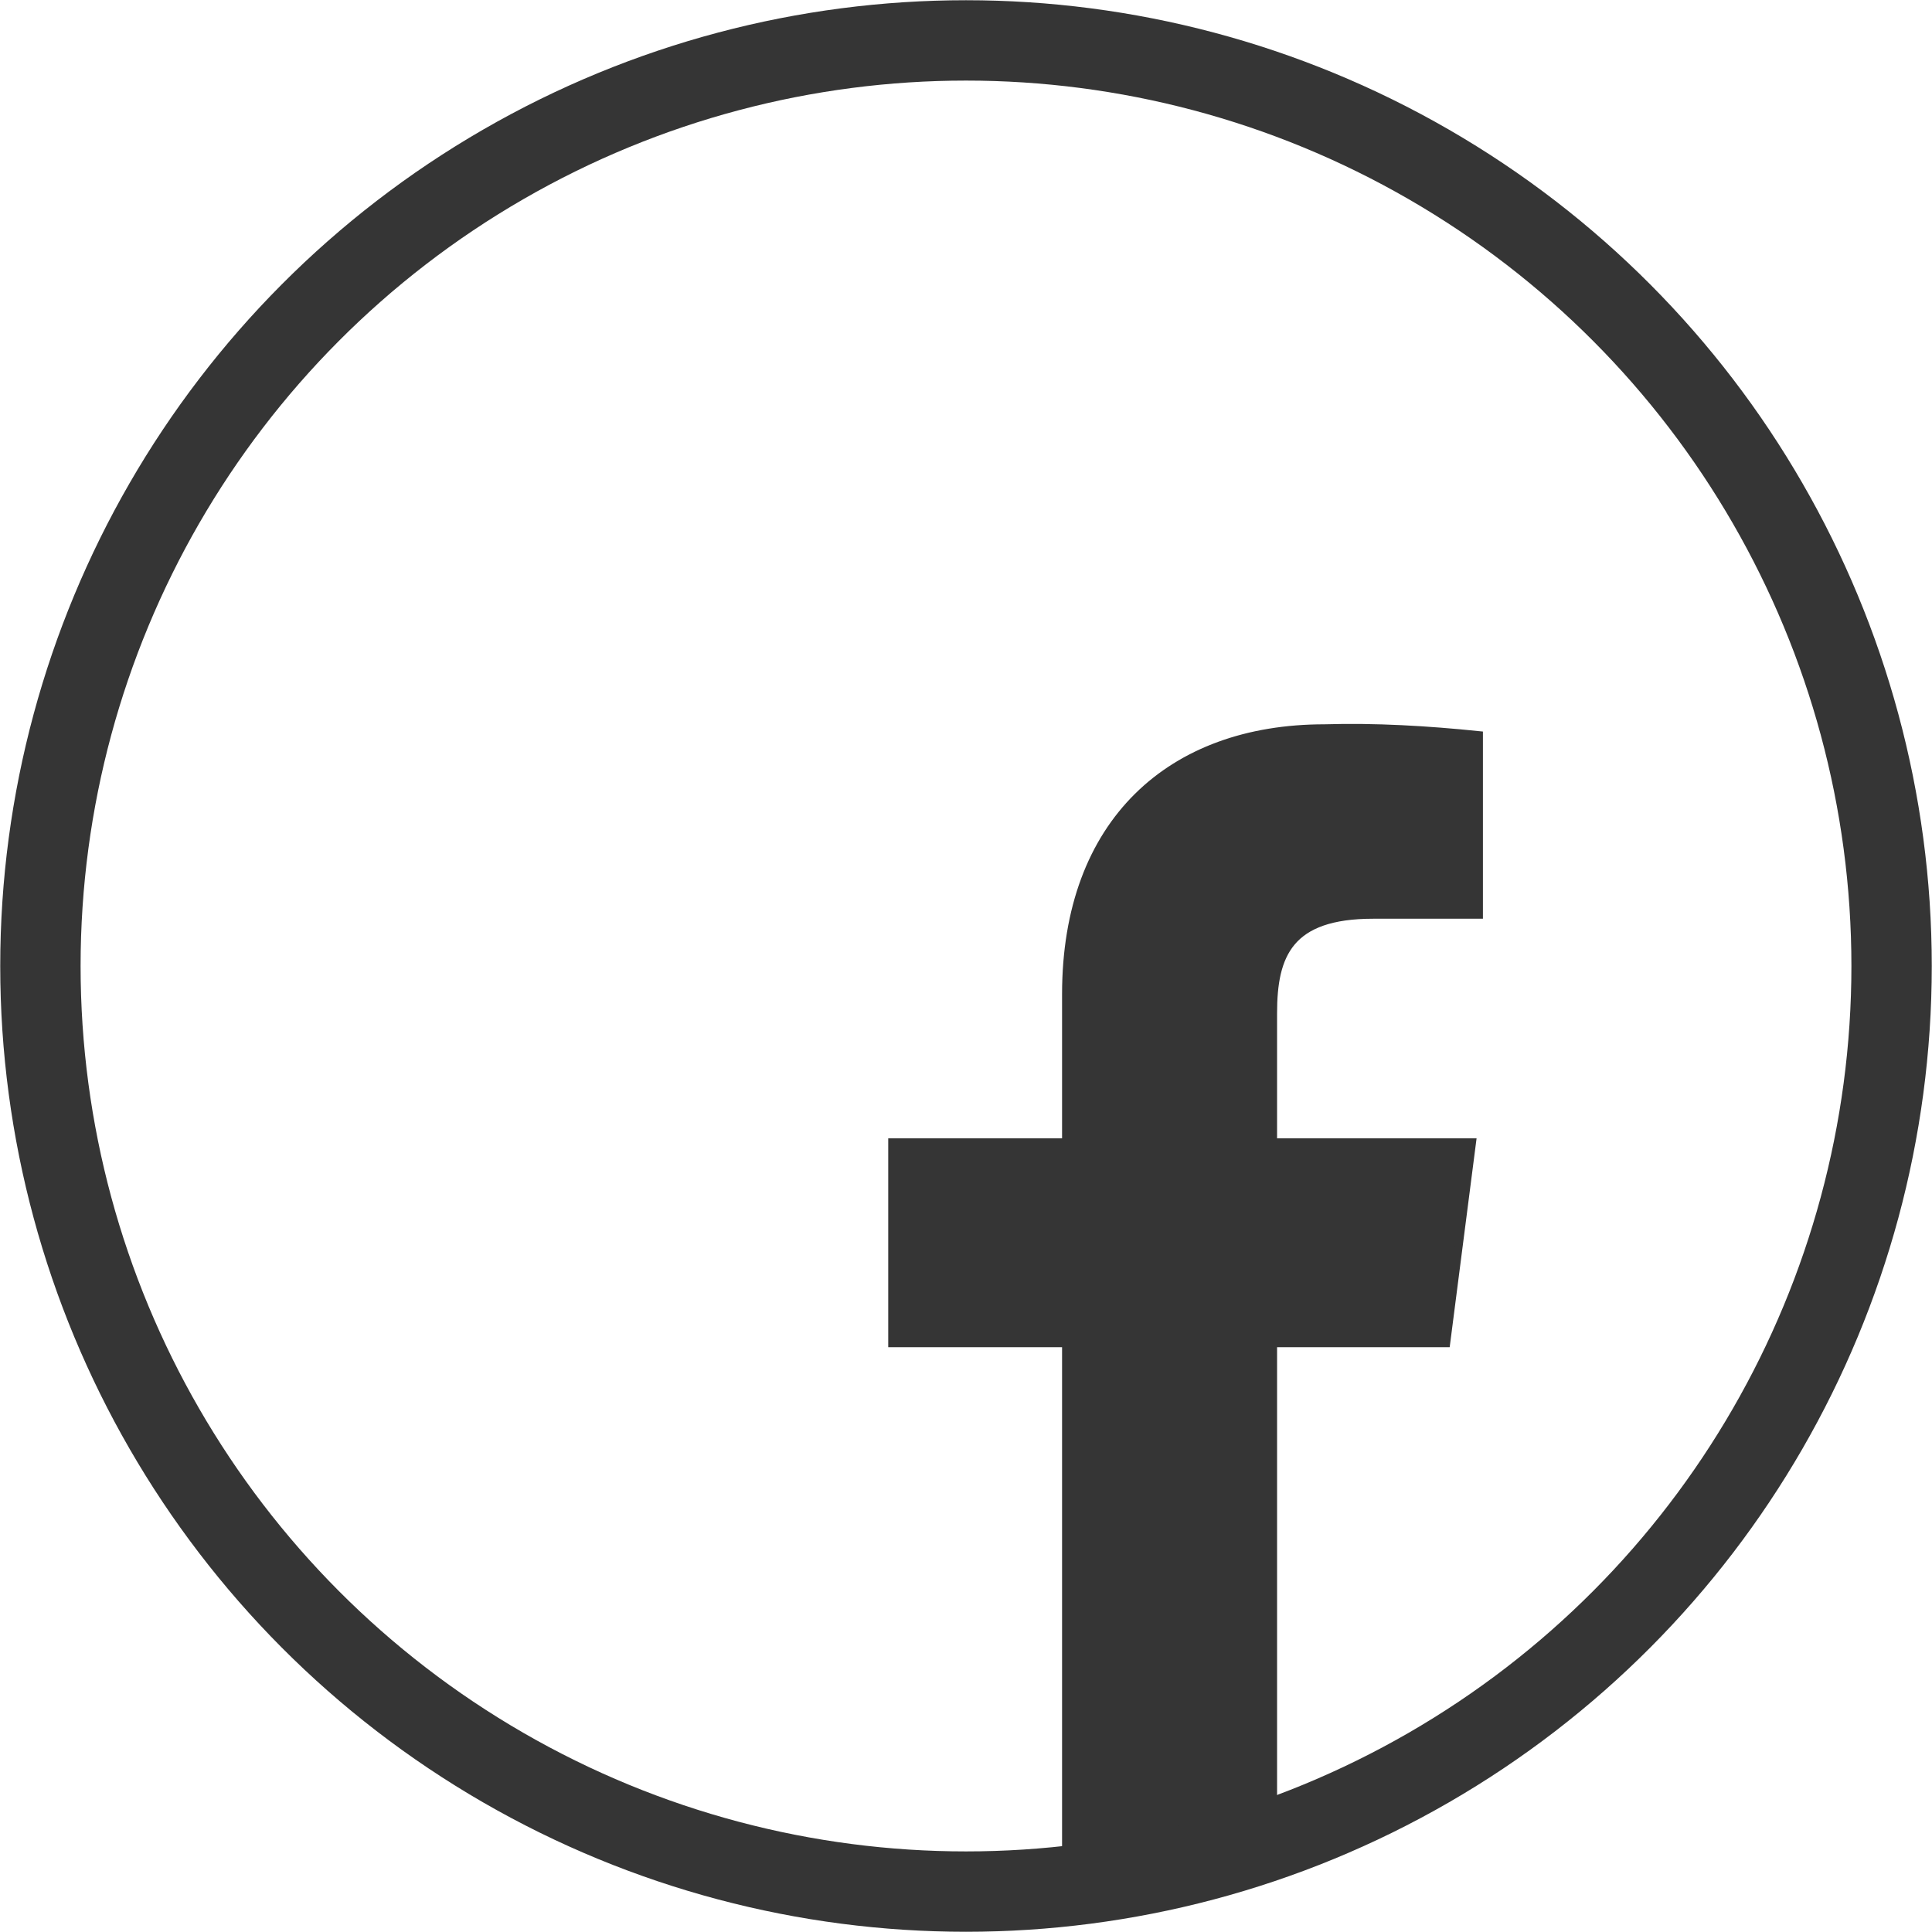
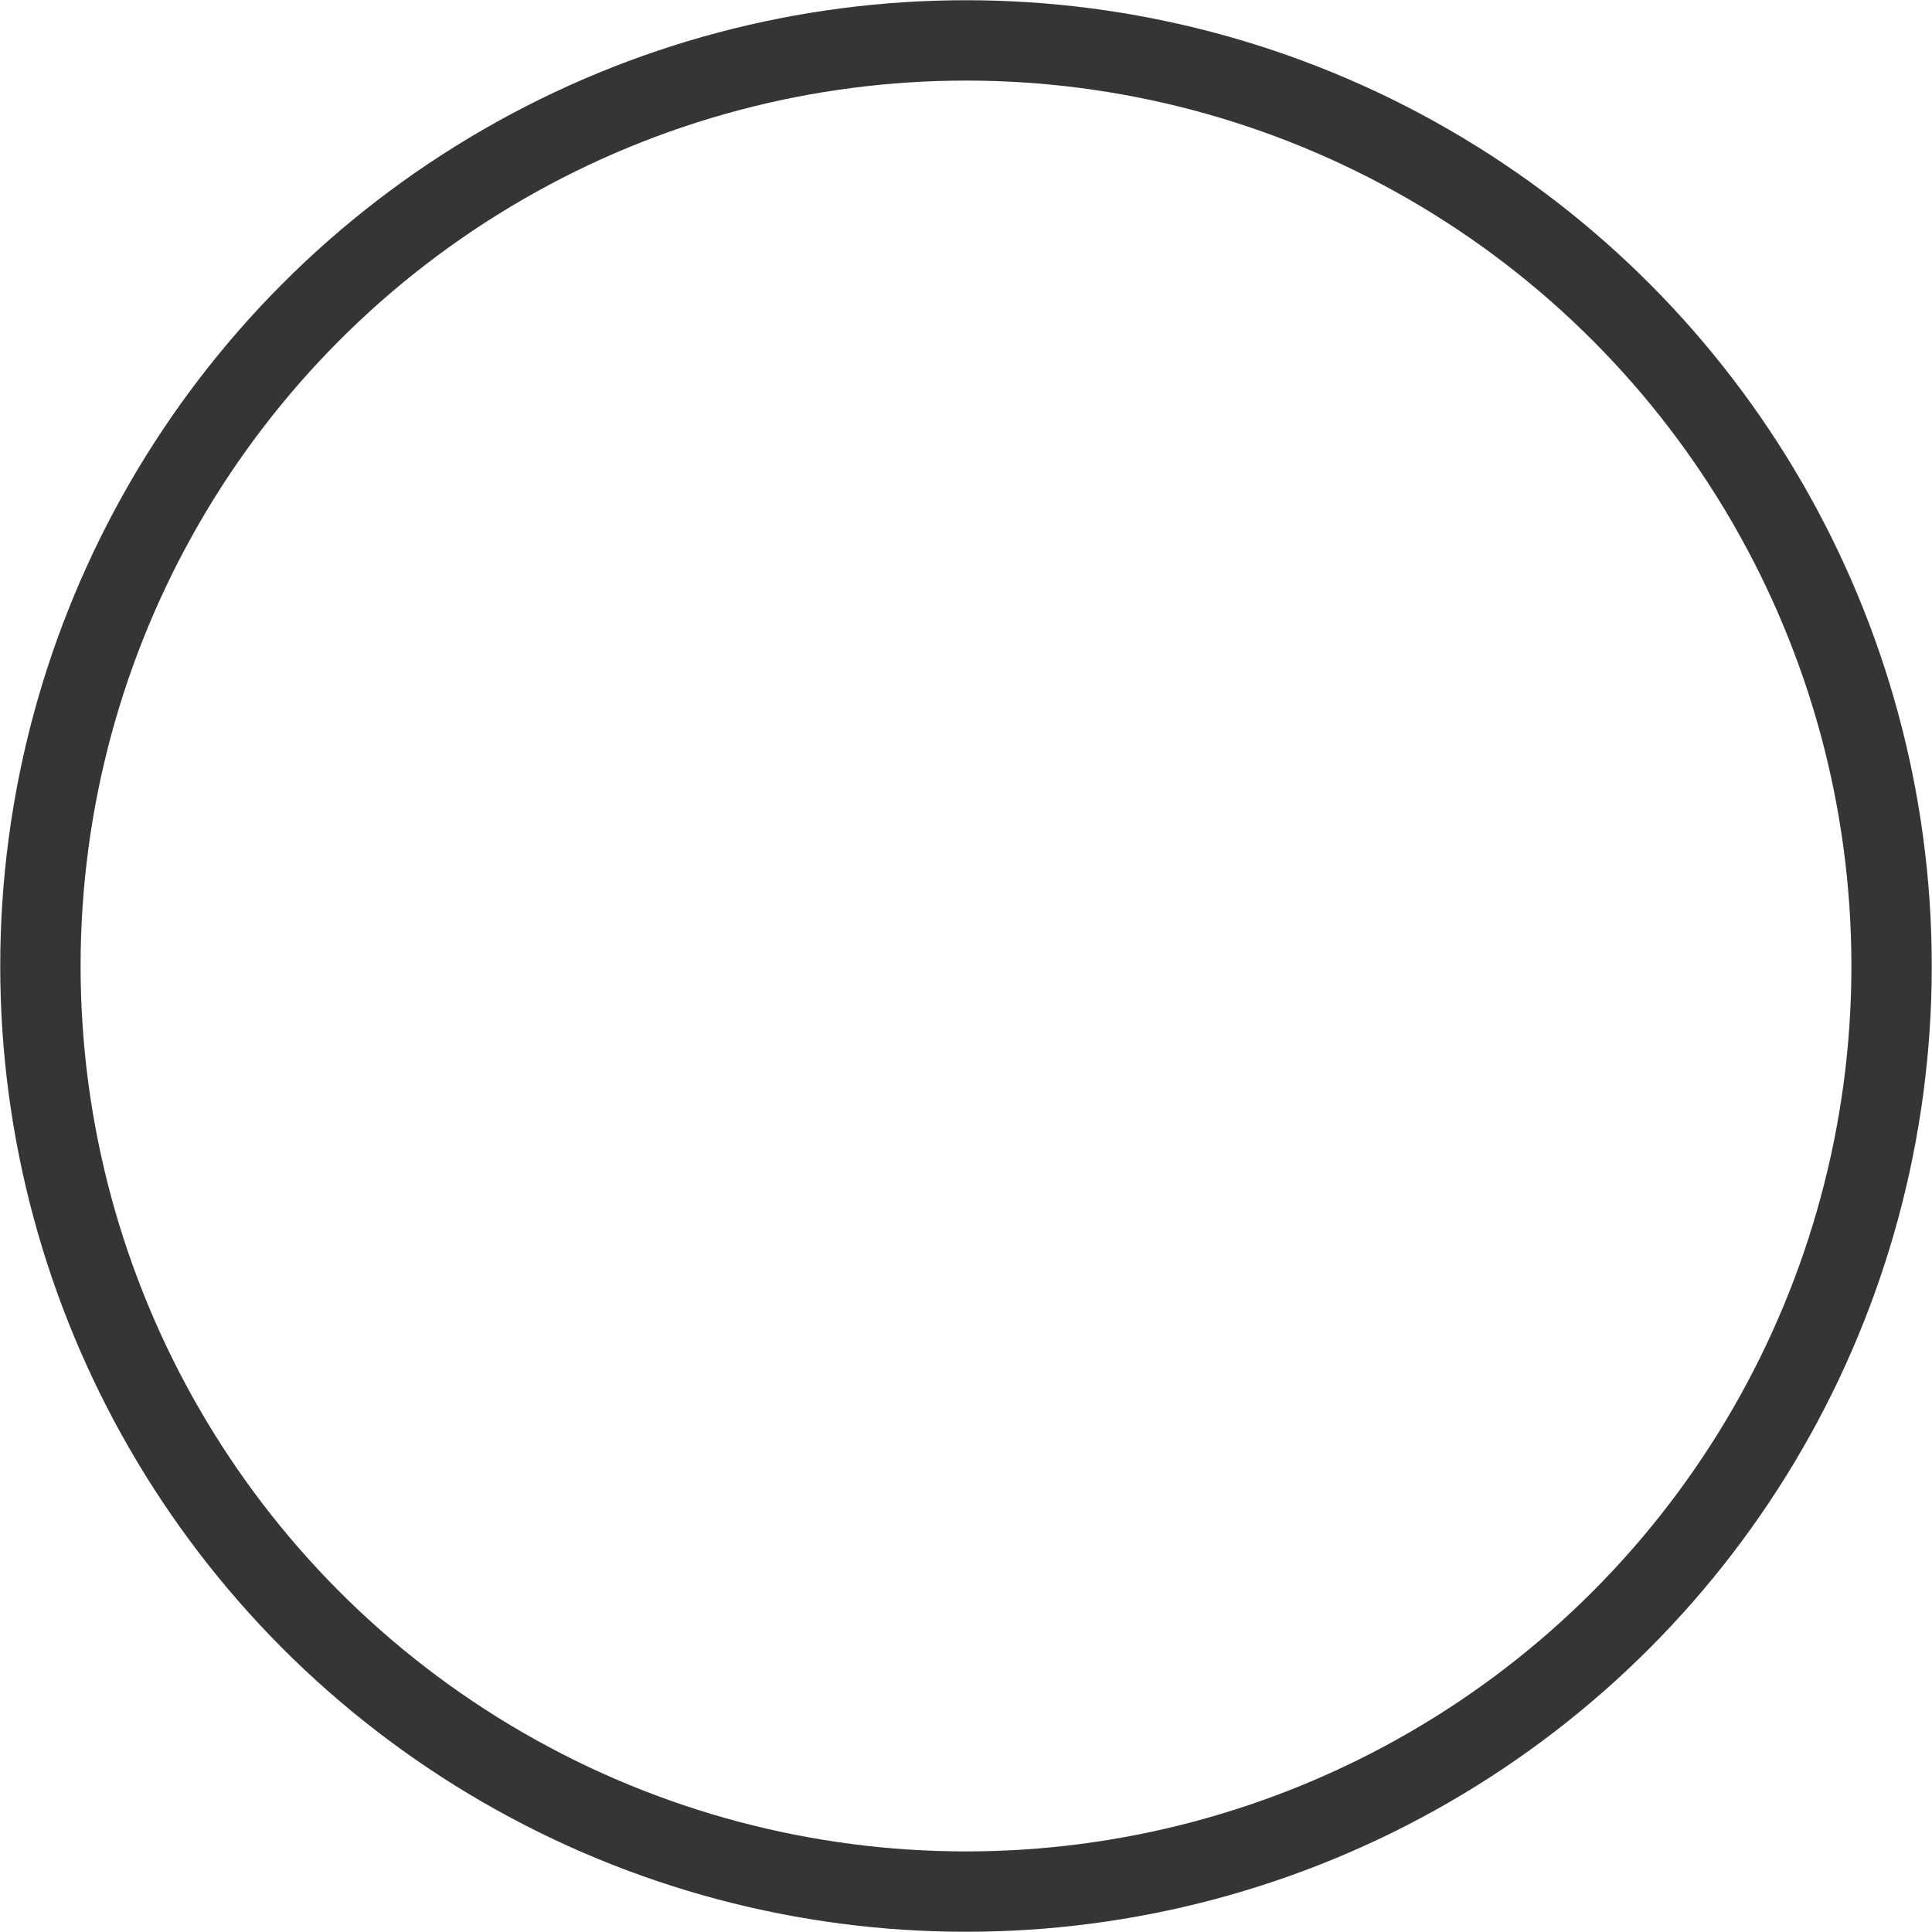
<svg xmlns="http://www.w3.org/2000/svg" version="1.1" id="Layer_1" x="0px" y="0px" width="253.4px" height="253.4px" viewBox="0 0 253.4 253.4" style="enable-background:new 0 0 253.4 253.4;" xml:space="preserve">
  <style type="text/css">
	.st0{fill:#353535;stroke:#353535;stroke-miterlimit:10;}
	.st1{fill:none;stroke:#353535;stroke-width:10.54;stroke-miterlimit:10;}
</style>
  <g id="Layer_2_00000082328015017782960210000018438415548275498640_">
    <g id="Layer_1-2">
-       <path class="st0" d="M194,96.4V120h-13.9c-11,0-13.1,5.2-13.1,12.9v16.9h26.1l-3.4,26.4H167v67.6h-27.2v-67.6H117v-26.4h22.8    v-19.4c0-22.6,13.8-34.9,33.9-34.9C180.4,95.3,187.2,95.7,194,96.4z" />
      <circle class="st1" cx="126.7" cy="126.7" r="121.4" />
    </g>
  </g>
</svg>